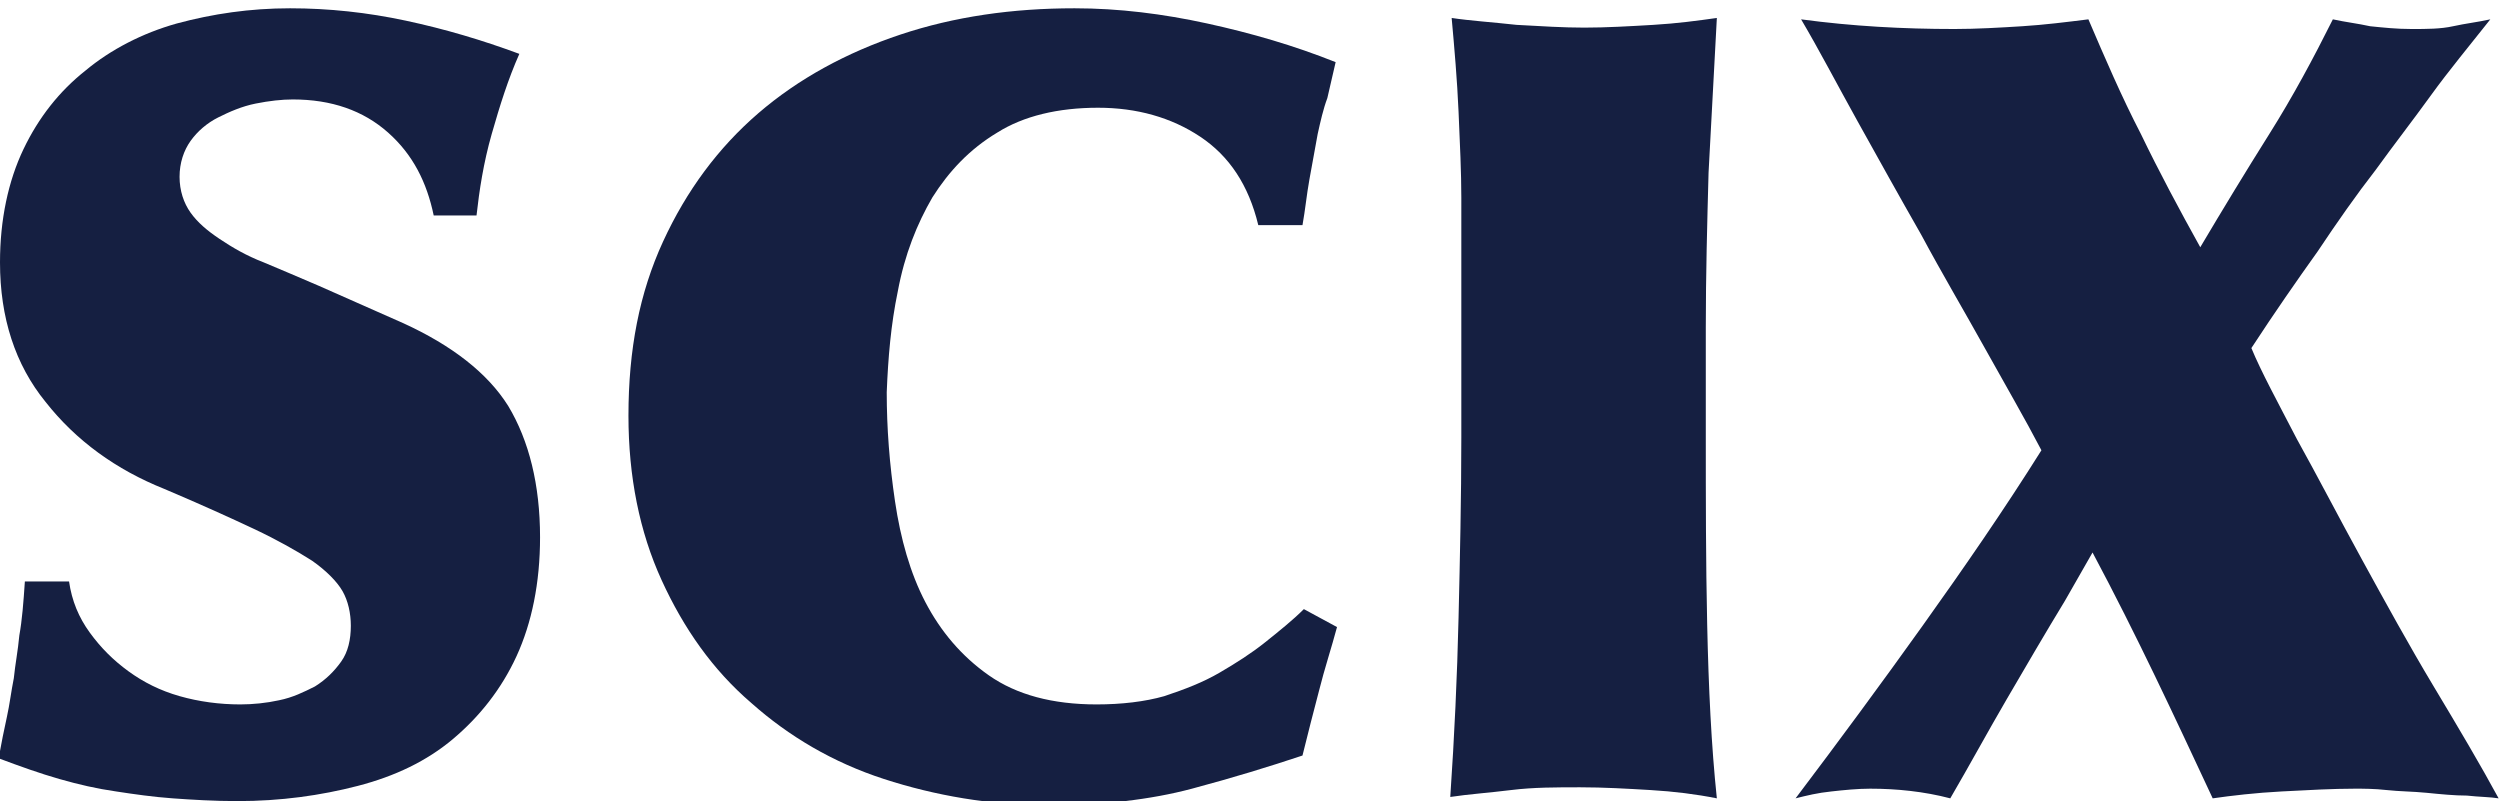
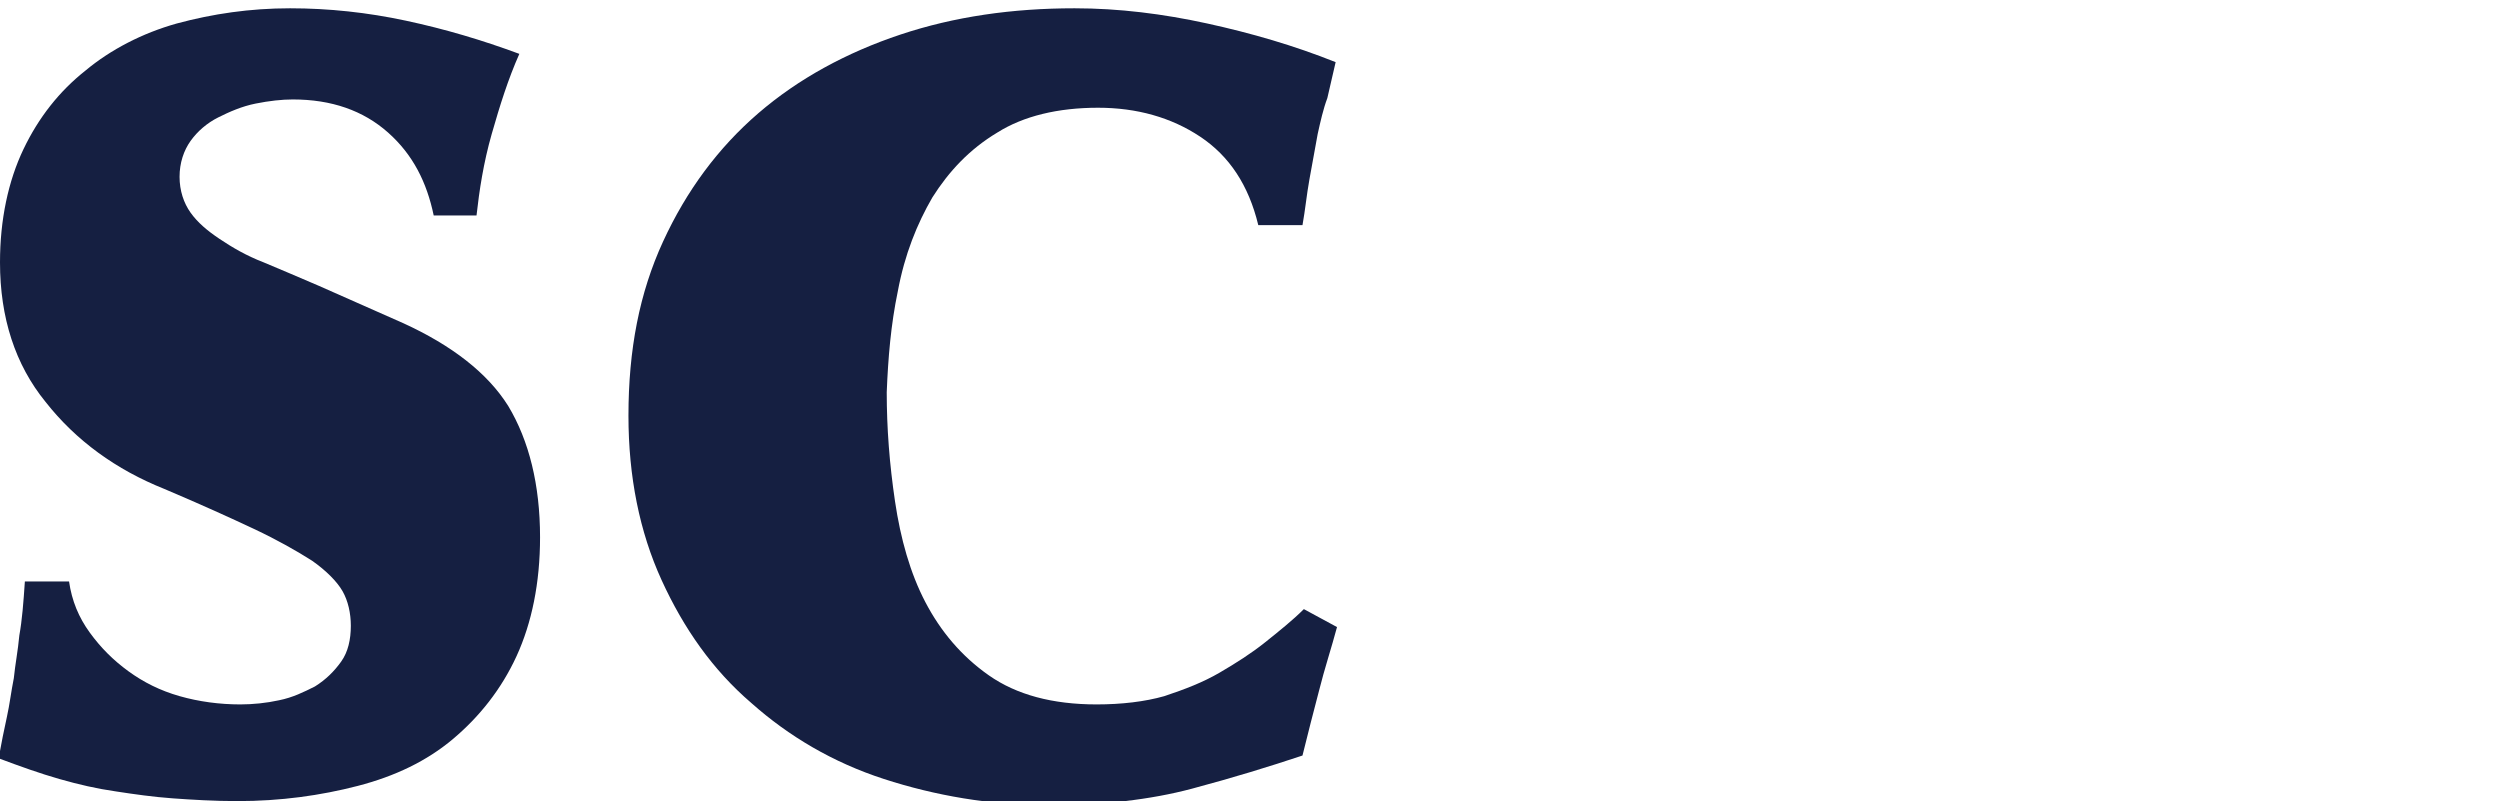
<svg xmlns="http://www.w3.org/2000/svg" version="1.1" id="レイヤー_1" x="0px" y="0px" viewBox="0 0 181 58" style="enable-background:new 0 0 181 58;" xml:space="preserve">
  <style type="text/css">
	.st0{fill:none;enable-background:new    ;}
	.st1{fill:#151F41;}
</style>
  <path class="st0" d="M0,0" />
  <g>
    <path class="st1" d="M29.2,23.4l-6.1-2.7c-1.4-0.6-2.8-1.2-4-1.7c-1.3-0.5-2.3-1.1-3.2-1.7c-0.9-0.6-1.6-1.2-2.1-1.9   c-0.5-0.7-0.8-1.6-0.8-2.6s0.3-1.9,0.8-2.6c0.5-0.7,1.2-1.3,2-1.7c0.8-0.4,1.7-0.8,2.7-1s1.9-0.3,2.7-0.3c2.8,0,5.1,0.8,6.9,2.4   s2.8,3.6,3.3,6h3.1c0.2-1.8,0.5-3.8,1.1-5.9s1.2-4,2-5.8c-2.7-1-5.4-1.8-8.2-2.4S23.8,0.6,21,0.6c-2.9,0-5.6,0.4-8.2,1.1   C10.3,2.4,8,3.6,6.2,5.1c-1.9,1.5-3.4,3.4-4.5,5.7S0,15.9,0,19c0,4,1.1,7.4,3.3,10.1c2.2,2.8,5.1,4.9,8.6,6.3   c2.6,1.1,4.8,2.1,6.5,2.9c1.7,0.8,3.1,1.6,4.2,2.3c1,0.7,1.8,1.5,2.2,2.2c0.4,0.7,0.6,1.6,0.6,2.5c0,1-0.2,1.9-0.7,2.6   c-0.5,0.7-1.1,1.3-1.9,1.8c-0.8,0.4-1.6,0.8-2.6,1c-0.9,0.2-1.9,0.3-2.8,0.3c-1.5,0-3-0.2-4.4-0.6c-1.4-0.4-2.6-1-3.7-1.8   s-2-1.7-2.8-2.8S5.2,43.5,5,42.1H1.8c-0.1,1.5-0.2,2.8-0.4,3.9c-0.1,1.1-0.3,2.1-0.4,3.1c-0.2,1-0.3,1.9-0.5,2.8   c-0.2,0.9-0.4,1.9-0.6,3c1.6,0.6,3,1.1,4.4,1.5s2.7,0.7,4.1,0.9c1.3,0.2,2.7,0.4,4.1,0.5s3,0.2,4.7,0.2c3.1,0,6-0.4,8.7-1.1   c2.7-0.7,5-1.8,6.9-3.4c1.9-1.6,3.5-3.6,4.6-6s1.7-5.3,1.7-8.6c0-3.8-0.8-7-2.3-9.5C35.3,27,32.7,25,29.2,23.4z" />
    <path class="st1" d="M67.5,14.3c1.2-1.9,2.7-3.5,4.7-4.7c1.9-1.2,4.4-1.8,7.3-1.8c2.8,0,5.3,0.7,7.4,2.1s3.5,3.5,4.2,6.4h3.2   c0.2-1.1,0.3-2.2,0.5-3.3s0.4-2.2,0.6-3.3c0.2-0.9,0.4-1.8,0.7-2.6c0.2-0.9,0.4-1.7,0.6-2.6c-3-1.2-6.1-2.1-9.3-2.8   C84.2,1,81,0.6,77.8,0.6c-4.5,0-8.7,0.6-12.6,1.9s-7.4,3.2-10.3,5.7c-2.9,2.5-5.2,5.6-6.9,9.3s-2.5,7.8-2.5,12.6   c0,4.4,0.8,8.4,2.4,11.9c1.6,3.5,3.7,6.5,6.5,8.9c2.7,2.4,5.9,4.3,9.6,5.5c3.7,1.2,7.7,1.9,11.9,1.9c3.9,0,7.4-0.4,10.4-1.2   s5.6-1.6,8-2.4c0.4-1.6,0.8-3.2,1.2-4.7c0.4-1.6,0.9-3.1,1.3-4.6l-2.4-1.3c-0.8,0.8-1.8,1.6-2.8,2.4c-1,0.8-2.1,1.5-3.3,2.2   c-1.2,0.7-2.5,1.2-4,1.7c-1.4,0.4-3.1,0.6-4.9,0.6c-3.2,0-5.8-0.7-7.8-2.1c-2-1.4-3.5-3.2-4.6-5.3s-1.8-4.6-2.2-7.3   c-0.4-2.7-0.6-5.3-0.6-7.9c0.1-2.5,0.3-4.9,0.8-7.3C65.5,18.4,66.4,16.2,67.5,14.3z" />
-     <path class="st1" d="M123.7,12.5c0.2-3.7,0.4-7.4,0.6-11.2c-1.4,0.2-2.9,0.4-4.6,0.5s-3.4,0.2-5,0.2c-1.5,0-3.1-0.1-4.9-0.2   c-1.8-0.2-3.4-0.3-4.7-0.5c0.2,2.2,0.4,4.5,0.5,6.8s0.2,4.4,0.2,6.2c0,1.1,0,2.3,0,3.9c0,1.5,0,3.2,0,4.8c0,1.6,0,3.2,0,4.8   c0,1.5,0,2.8,0,3.9c0,4.4-0.1,8.7-0.2,13s-0.3,8.6-0.6,13c1.3-0.2,2.8-0.3,4.4-0.5s3.3-0.2,5-0.2s3.4,0.1,5.1,0.2   c1.7,0.1,3.3,0.3,4.8,0.6c-0.4-3.8-0.6-8-0.7-12.6s-0.1-9.1-0.1-13.6v-7.9C123.5,19.9,123.6,16.2,123.7,12.5z" />
-     <path class="st1" d="M176.2,49.7c-1.8-3-3.5-6.1-5.2-9.2c-1.7-3.1-3.2-6-4.7-8.7c-1.4-2.7-2.6-4.9-3.3-6.6c1.7-2.6,3.3-4.9,4.8-7   c1.4-2.1,2.8-4.1,4.2-5.9c1.3-1.8,2.7-3.6,4-5.4s2.8-3.6,4.3-5.5c-0.9,0.2-1.8,0.3-2.7,0.5s-1.9,0.2-3,0.2s-2-0.1-3-0.2   c-0.9-0.2-1.8-0.3-2.7-0.5c-1.4,2.8-2.9,5.6-4.6,8.3c-1.7,2.7-3.4,5.5-5,8.2c-1.5-2.7-3-5.5-4.3-8.2c-1.4-2.7-2.6-5.5-3.8-8.3   c-1.6,0.2-3.2,0.4-4.8,0.5s-3.3,0.2-4.9,0.2c-3.7,0-7.4-0.2-11.1-0.7c1.3,2.2,2.6,4.7,4.1,7.4s3,5.4,4.6,8.2   c1.5,2.8,3.1,5.5,4.6,8.2s2.9,5.1,4.1,7.4c-2.7,4.3-5.6,8.5-8.6,12.7s-6.1,8.4-9.2,12.5c0.8-0.2,1.6-0.4,2.6-0.5   c0.9-0.1,1.9-0.2,2.8-0.2c1.9,0,3.9,0.2,5.8,0.7c1.4-2.4,2.7-4.8,4.1-7.2c1.4-2.4,2.8-4.8,4.2-7.1l2-3.5c1.6,3,3.1,6,4.5,8.9   s2.8,5.9,4.2,8.9c1.4-0.2,3.1-0.4,5-0.5s3.7-0.2,5.3-0.2c0.6,0,1.4,0,2.3,0.1c0.9,0.1,1.9,0.1,2.9,0.2c1,0.1,2,0.2,2.9,0.2   c0.9,0.1,1.7,0.1,2.3,0.2C179.6,55.4,178,52.7,176.2,49.7z" />
  </g>
</svg>